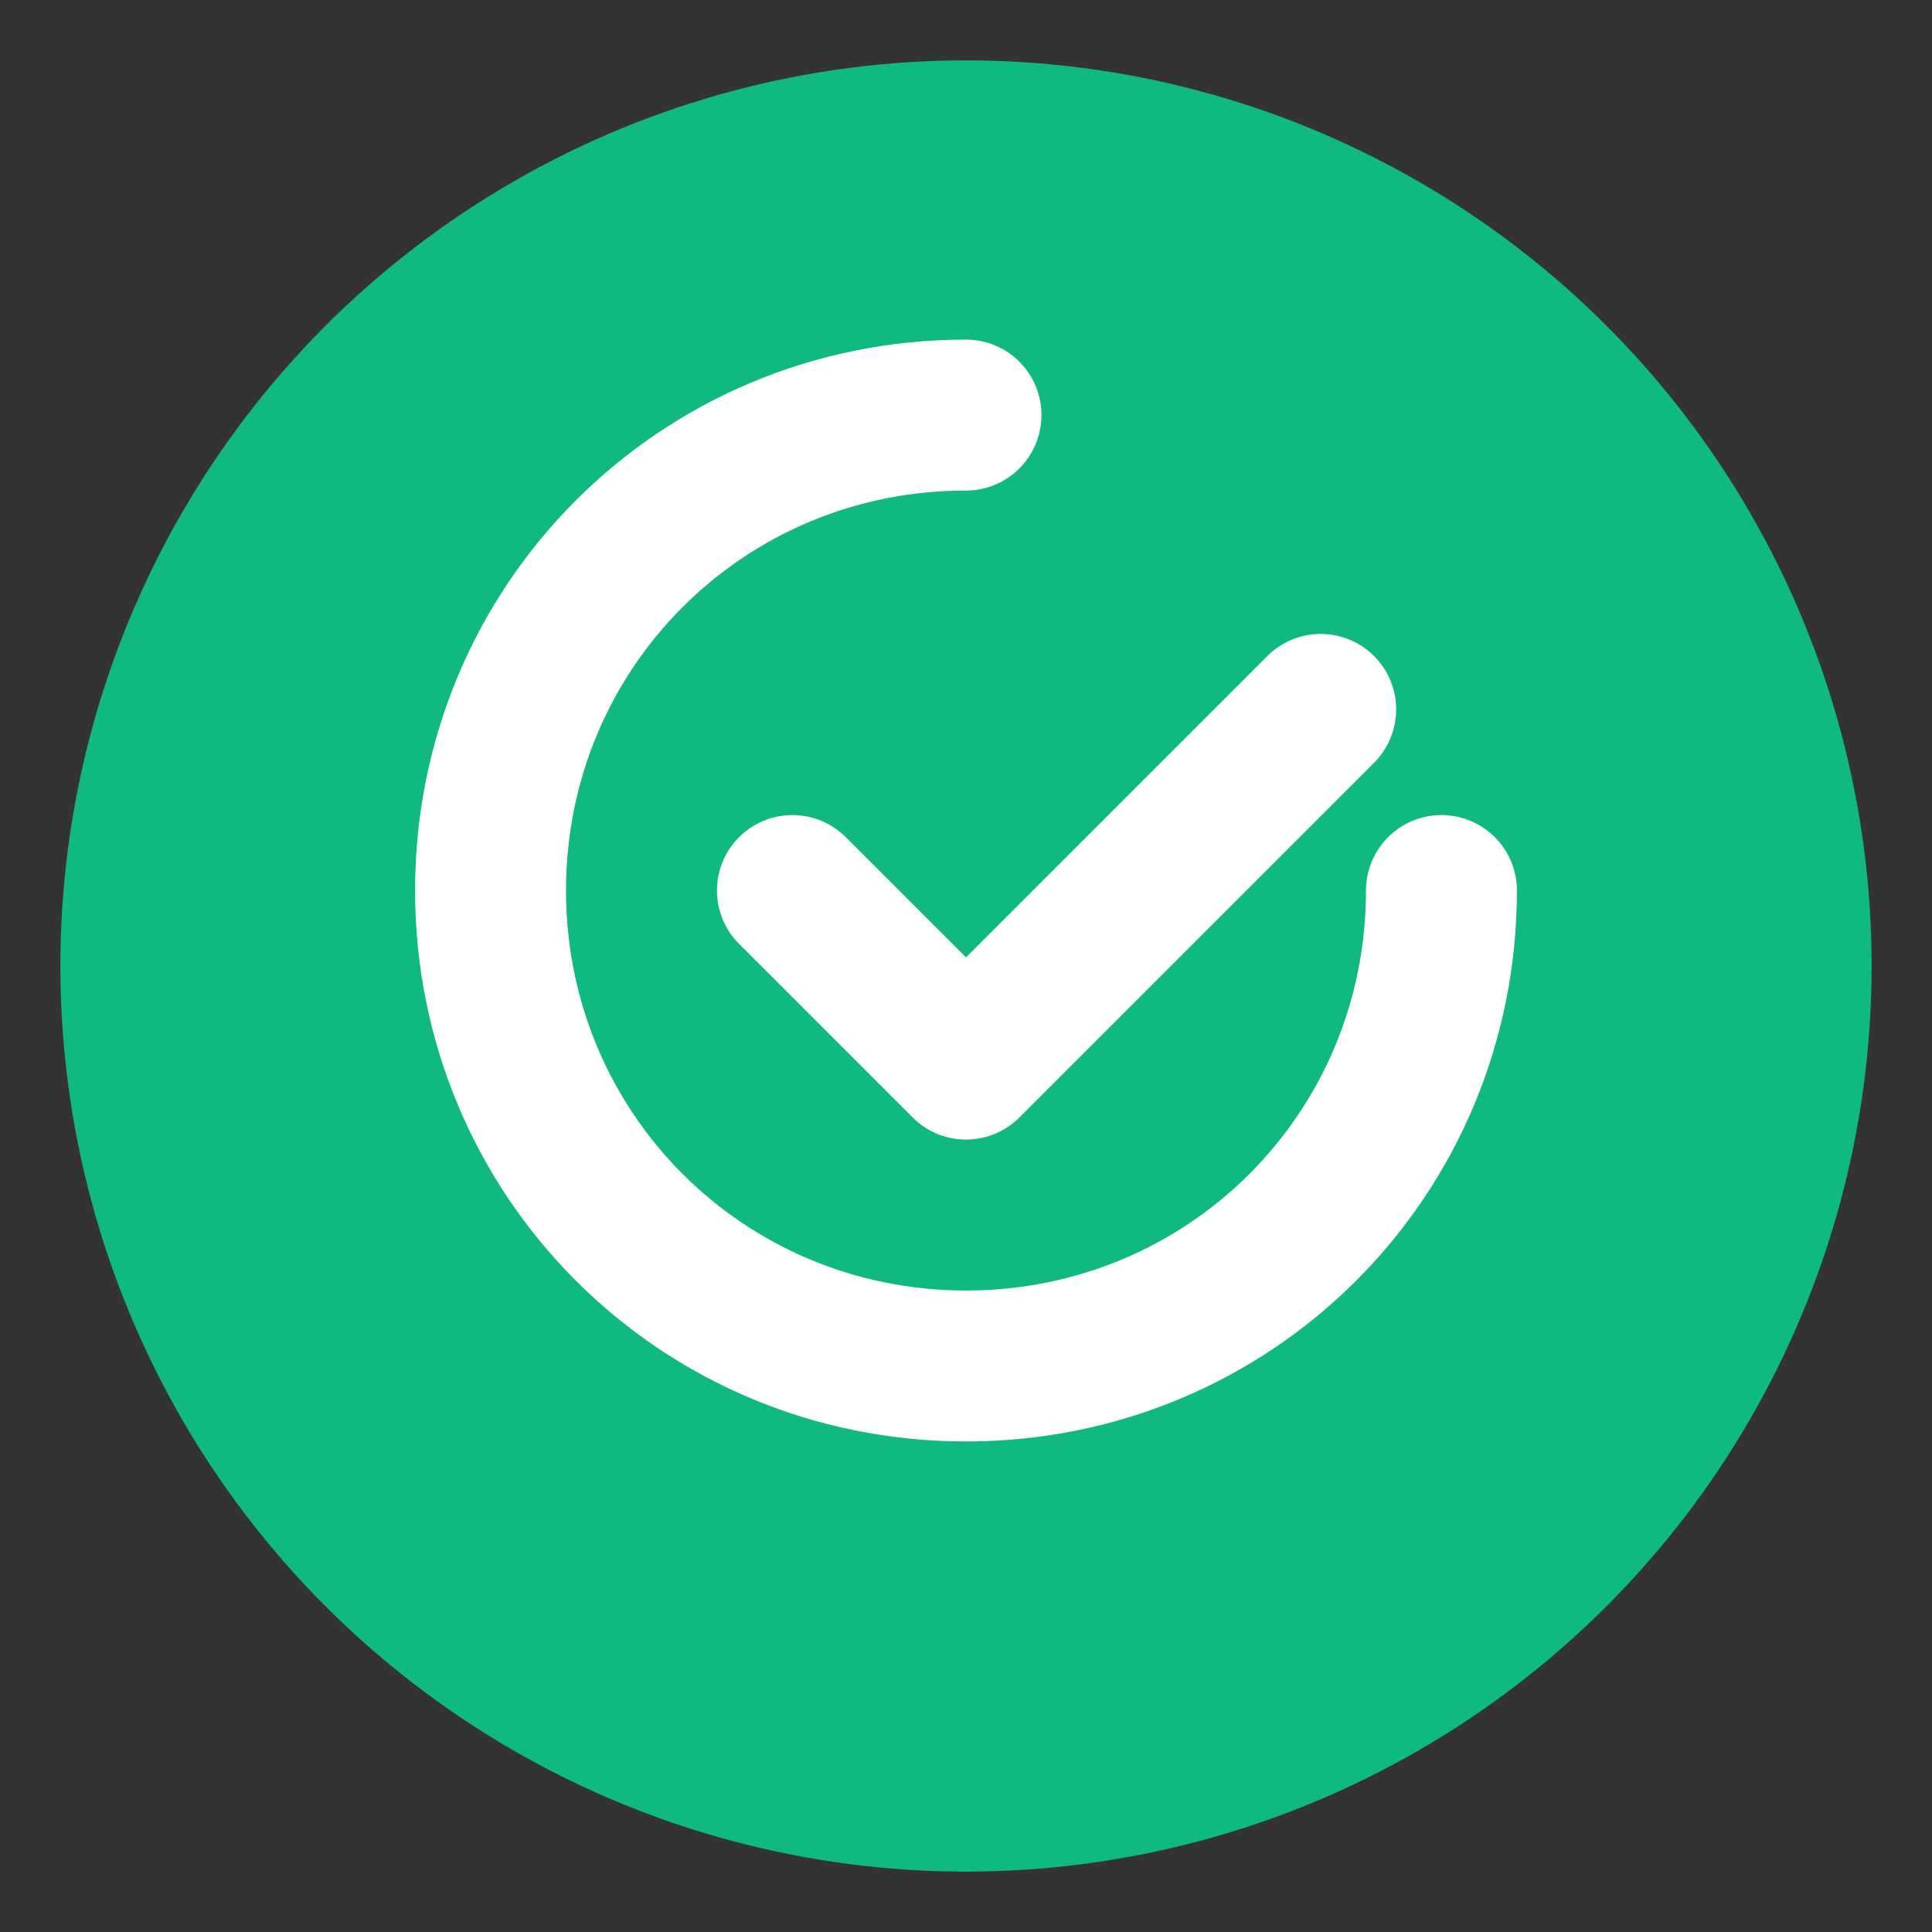
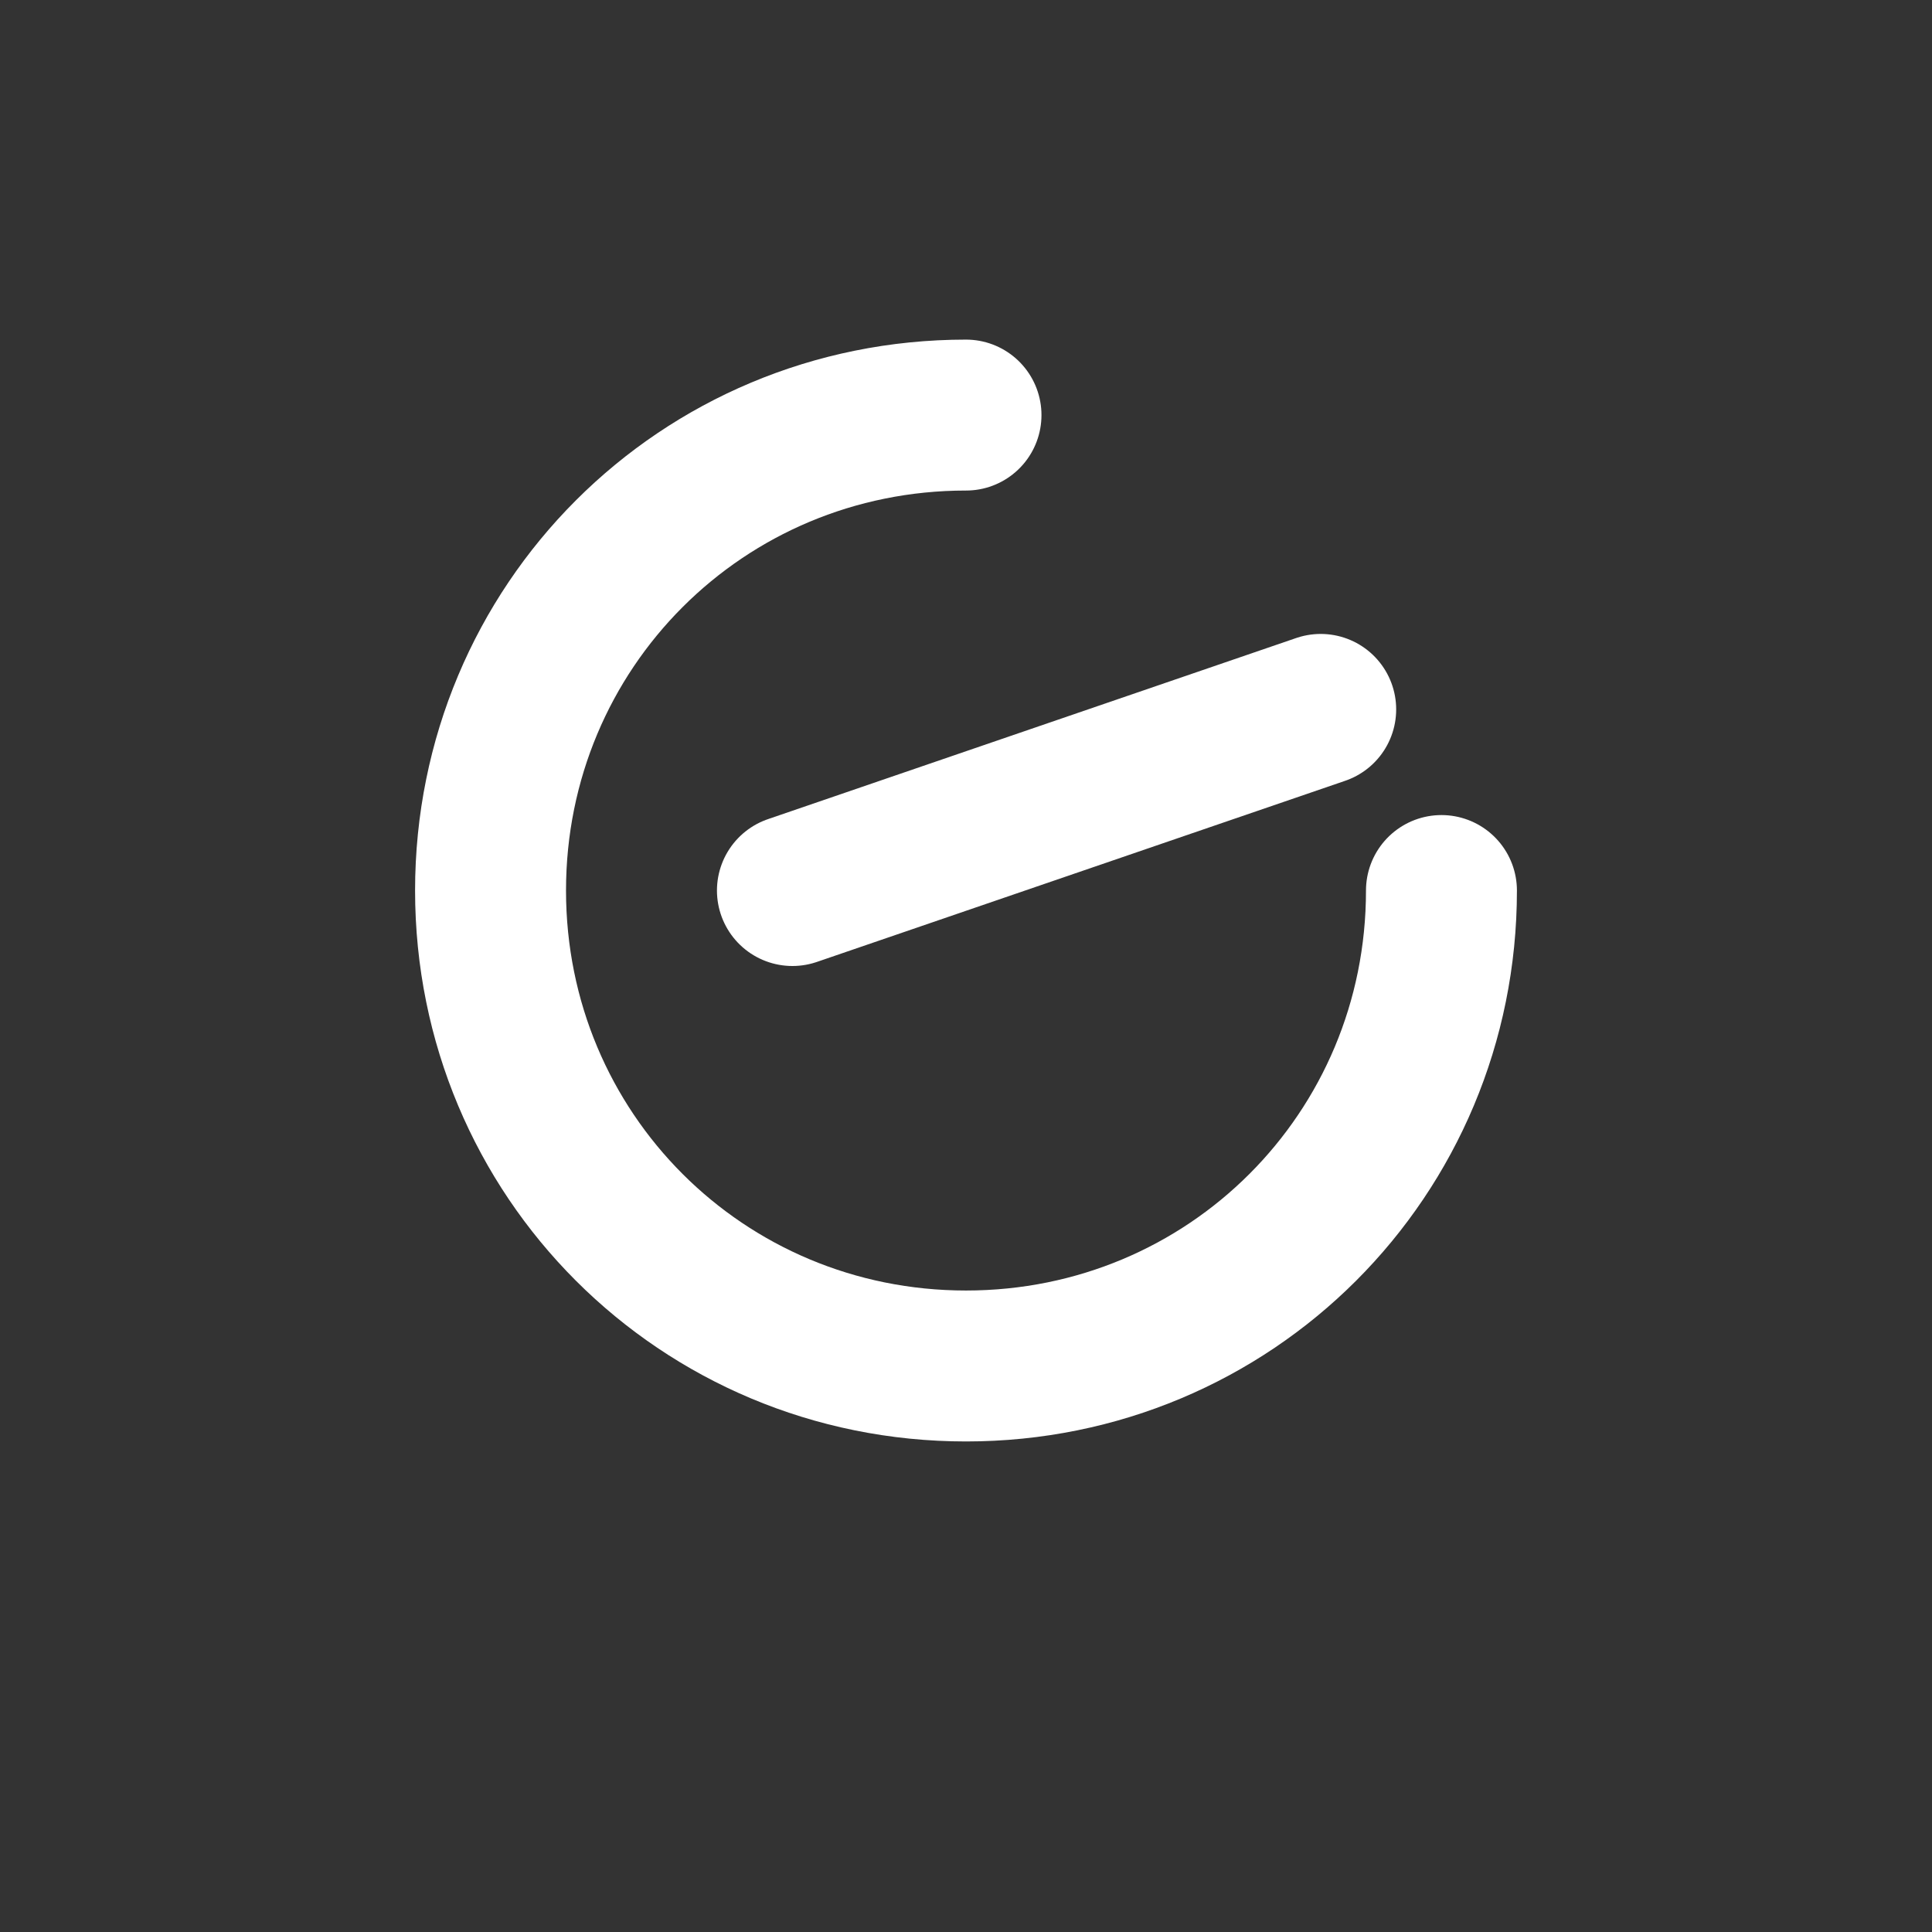
<svg xmlns="http://www.w3.org/2000/svg" width="512" height="512" viewBox="0 0 512 512">
  <rect x="0" y="0" width="512" height="512" fill="#333333" stroke="none" />
-   <circle cx="256" cy="256" r="240" fill="#10B981" />
-   <path d="M256 110C186 110 130 166 130 236C130 306 186 362 256 362C326 362 382 306 382 236" stroke="#10B981" stroke-width="48" stroke-linecap="round" fill="none" />
-   <path d="M210 236L256 282L350 188" stroke="#10B981" stroke-width="48" stroke-linecap="round" stroke-linejoin="round" fill="none" />
  <path d="M256 110C186 110 130 166 130 236C130 306 186 362 256 362C326 362 382 306 382 236" stroke="white" stroke-width="40" stroke-linecap="round" fill="none" />
-   <path d="M210 236L256 282L350 188" stroke="white" stroke-width="40" stroke-linecap="round" stroke-linejoin="round" fill="none" />
+   <path d="M210 236L350 188" stroke="white" stroke-width="40" stroke-linecap="round" stroke-linejoin="round" fill="none" />
</svg>